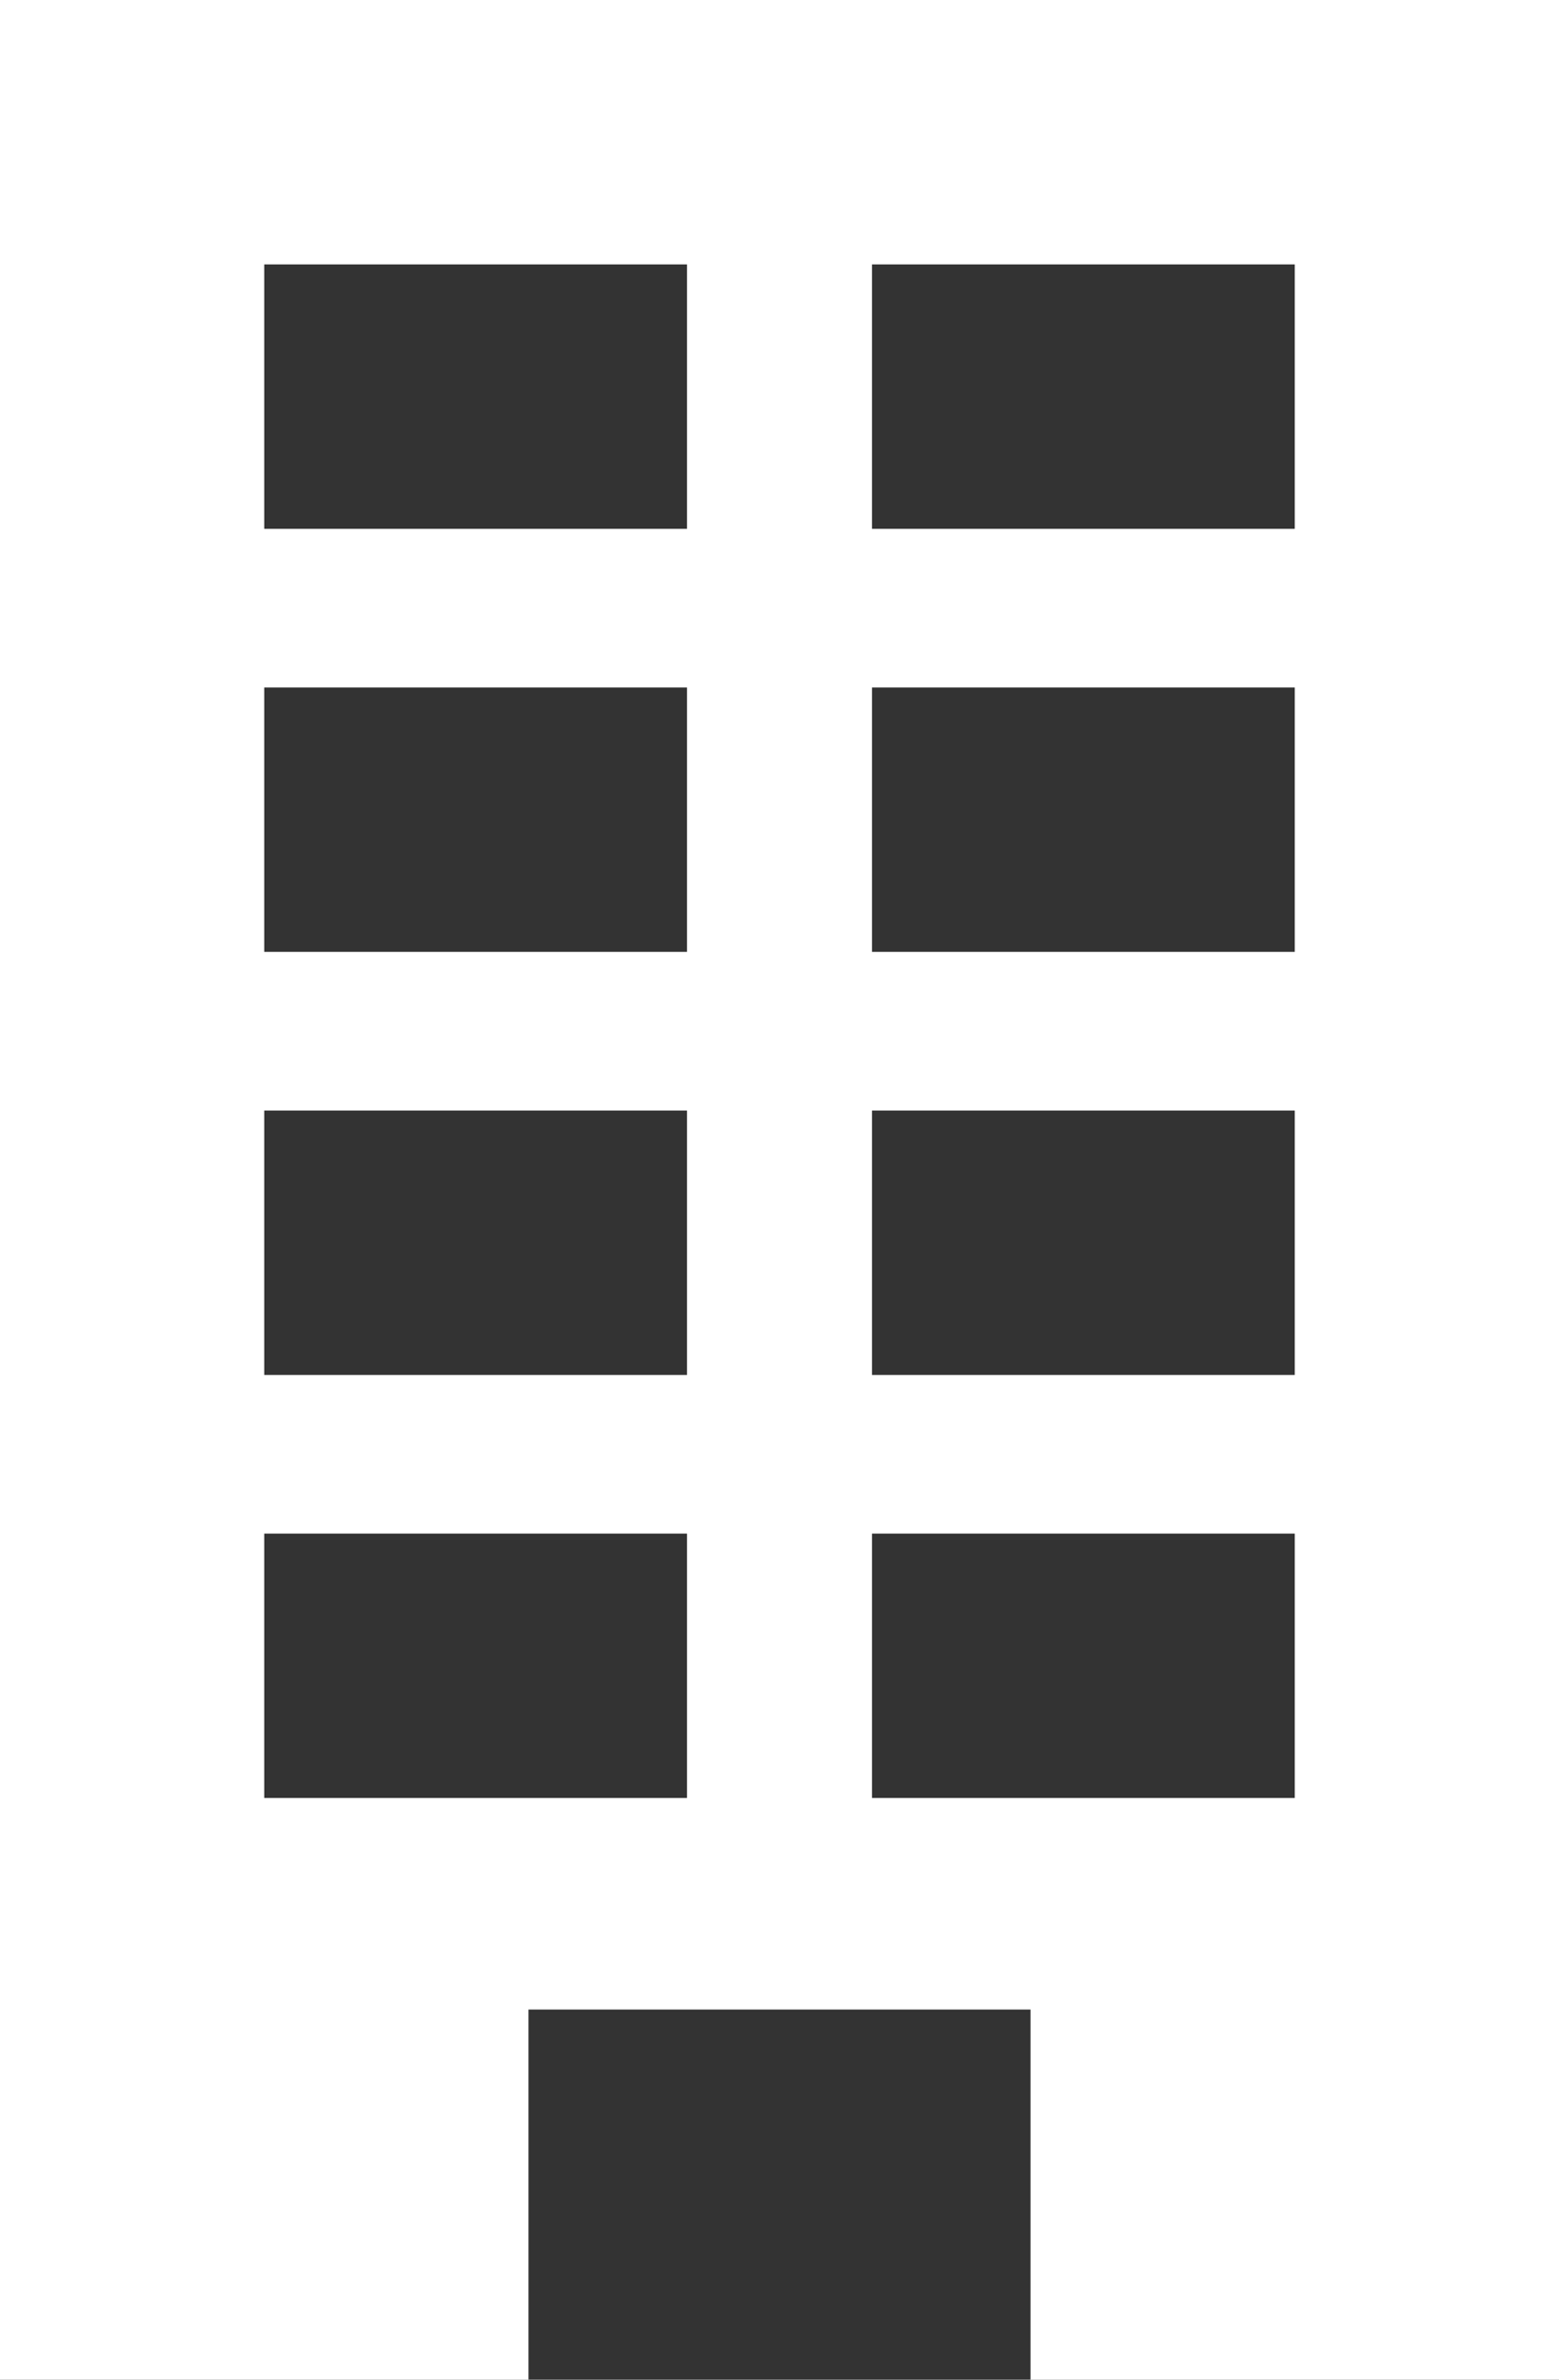
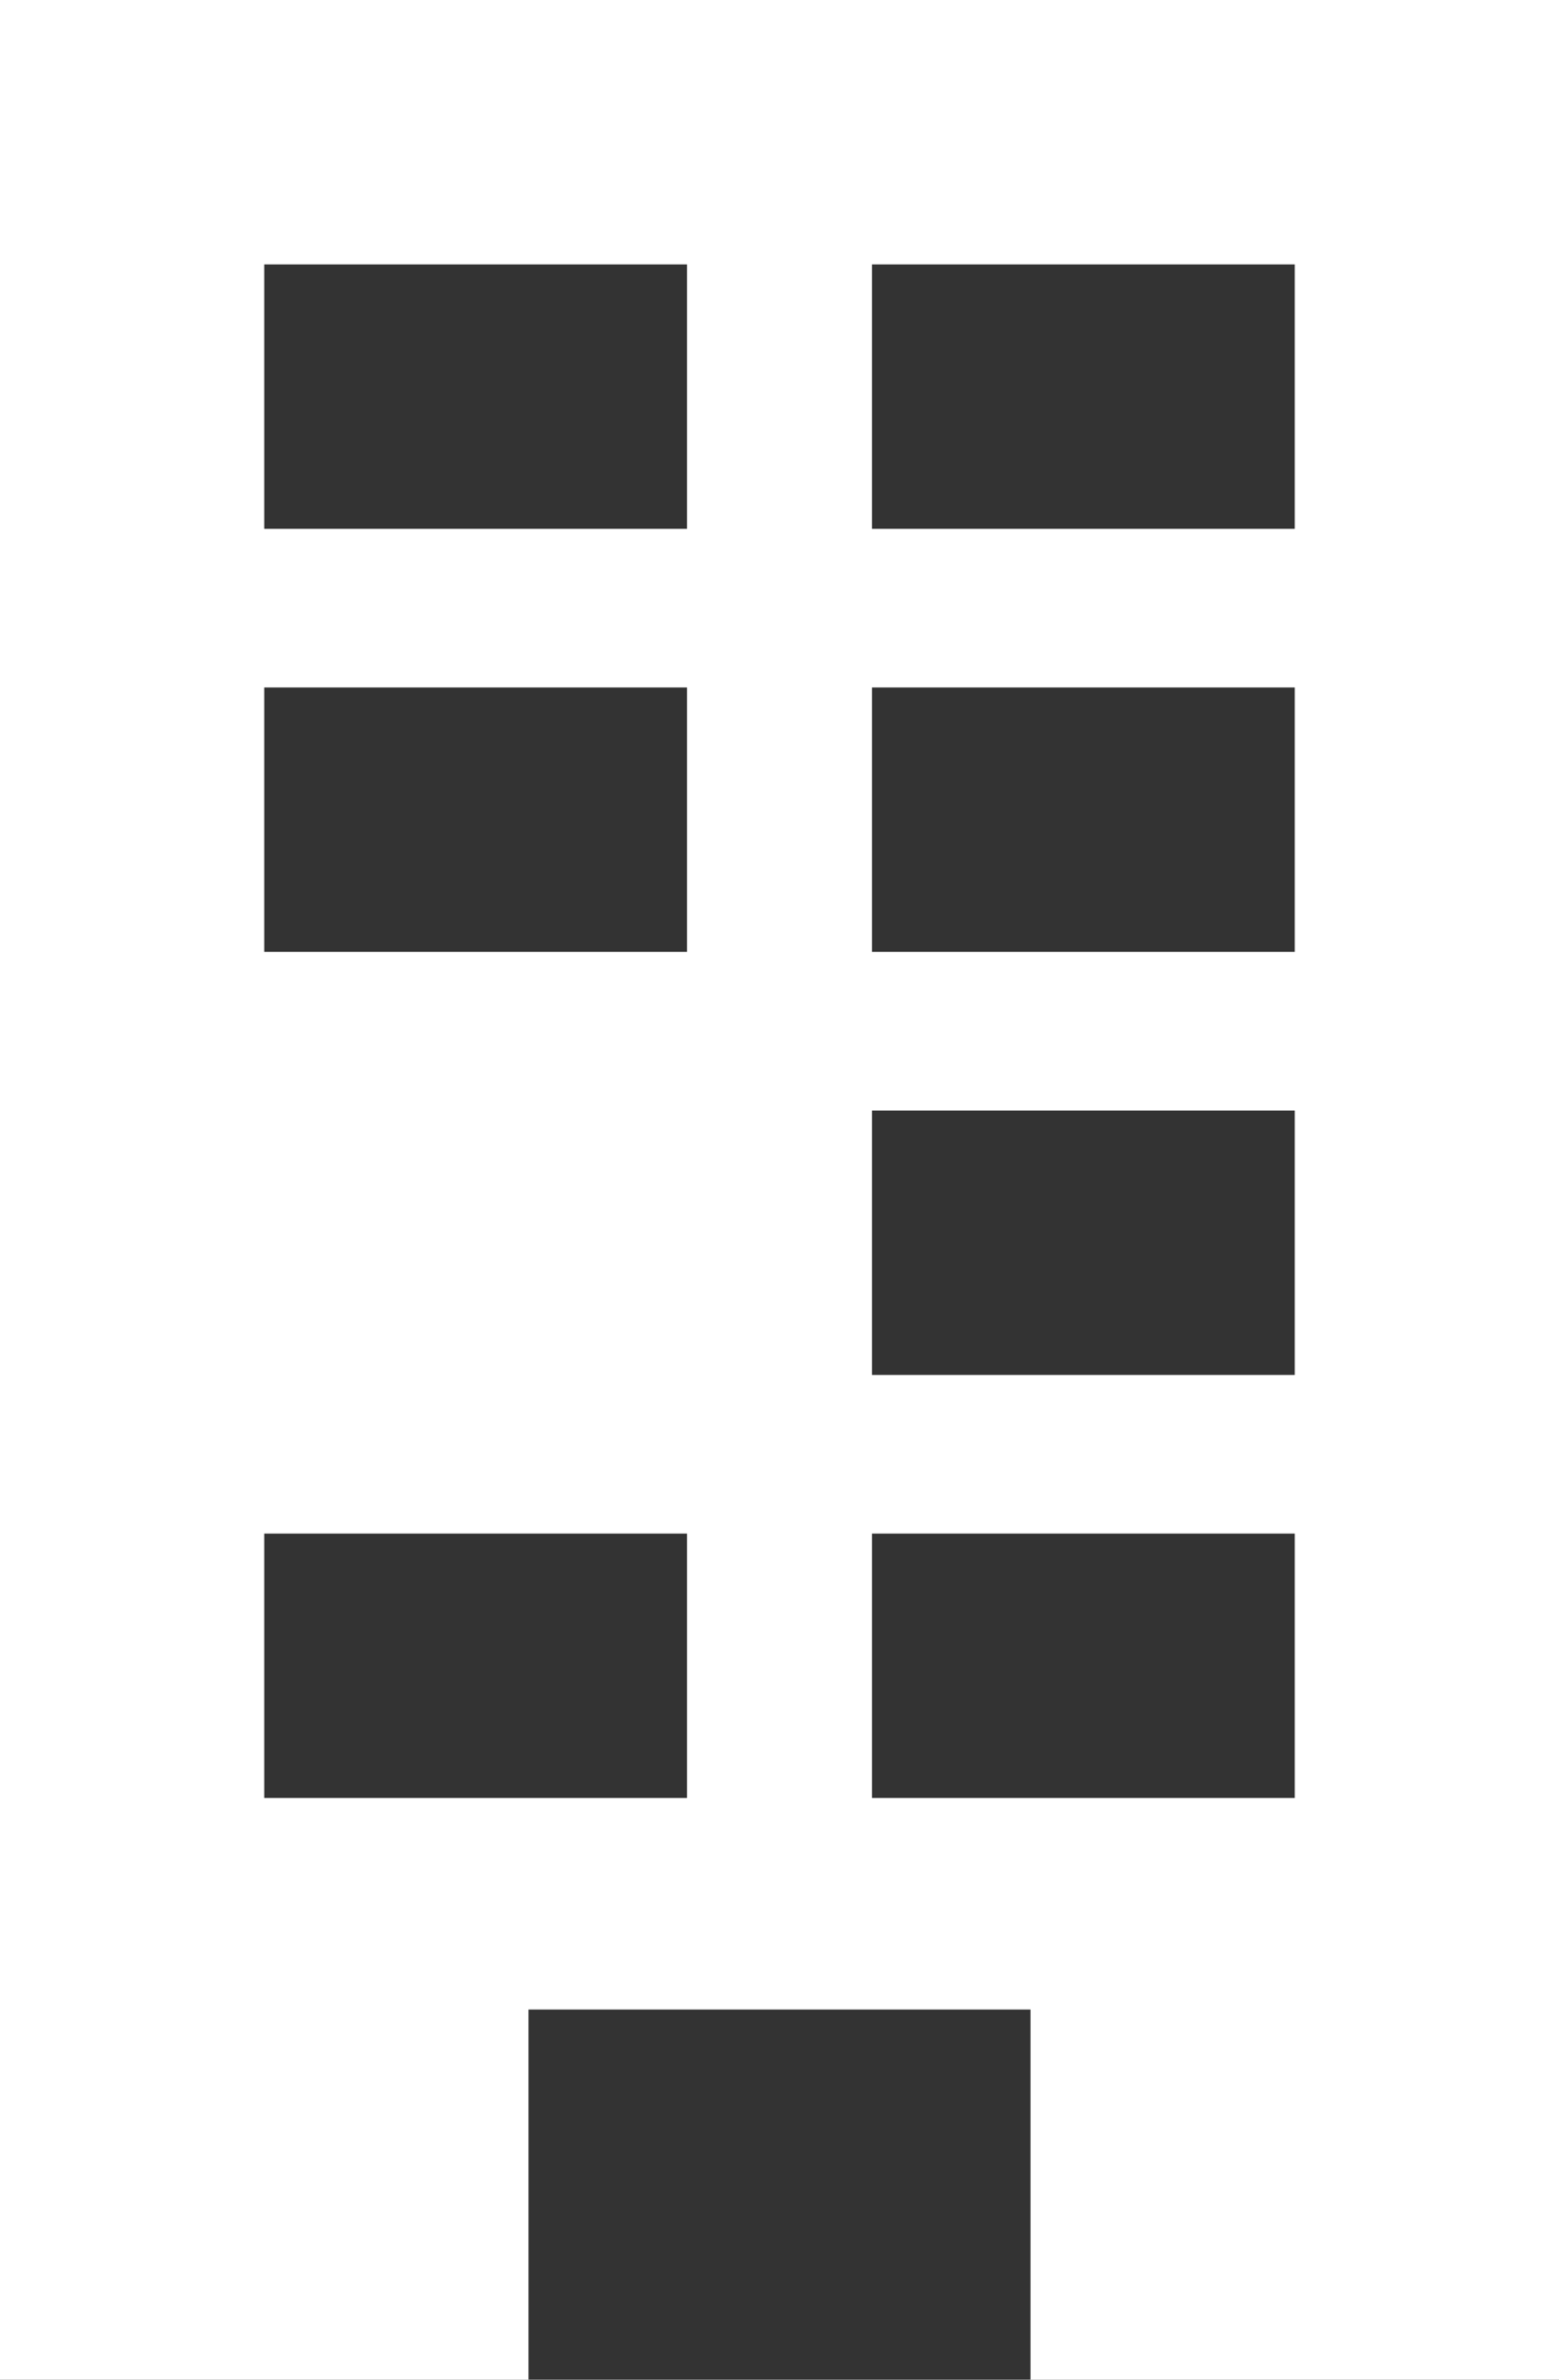
<svg xmlns="http://www.w3.org/2000/svg" viewBox="0 0 29.5 45">
  <rect x="0" y="0" width="29.5" height="45" fill="#333333" stroke="none" />
  <defs>
    <style>
      .a {
        fill: #fff;
      }
    </style>
  </defs>
-   <path class="a" d="M29.5,0V45h-10V38H10v7H0V0ZM13,5H5v5h8ZM24.5,5h-8v5h8ZM13,13H5v5h8Zm11.5,0h-8v5h8ZM13,21H5v5h8Zm11.5,0h-8v5h8ZM13,29H5v5h8Zm11.5,0h-8v5h8Z" />
+   <path class="a" d="M29.5,0V45h-10V38H10v7H0V0ZM13,5H5v5h8ZM24.5,5h-8v5h8ZM13,13H5v5h8Zm11.5,0h-8v5h8ZM13,21H5h8Zm11.5,0h-8v5h8ZM13,29H5v5h8Zm11.5,0h-8v5h8Z" />
</svg>